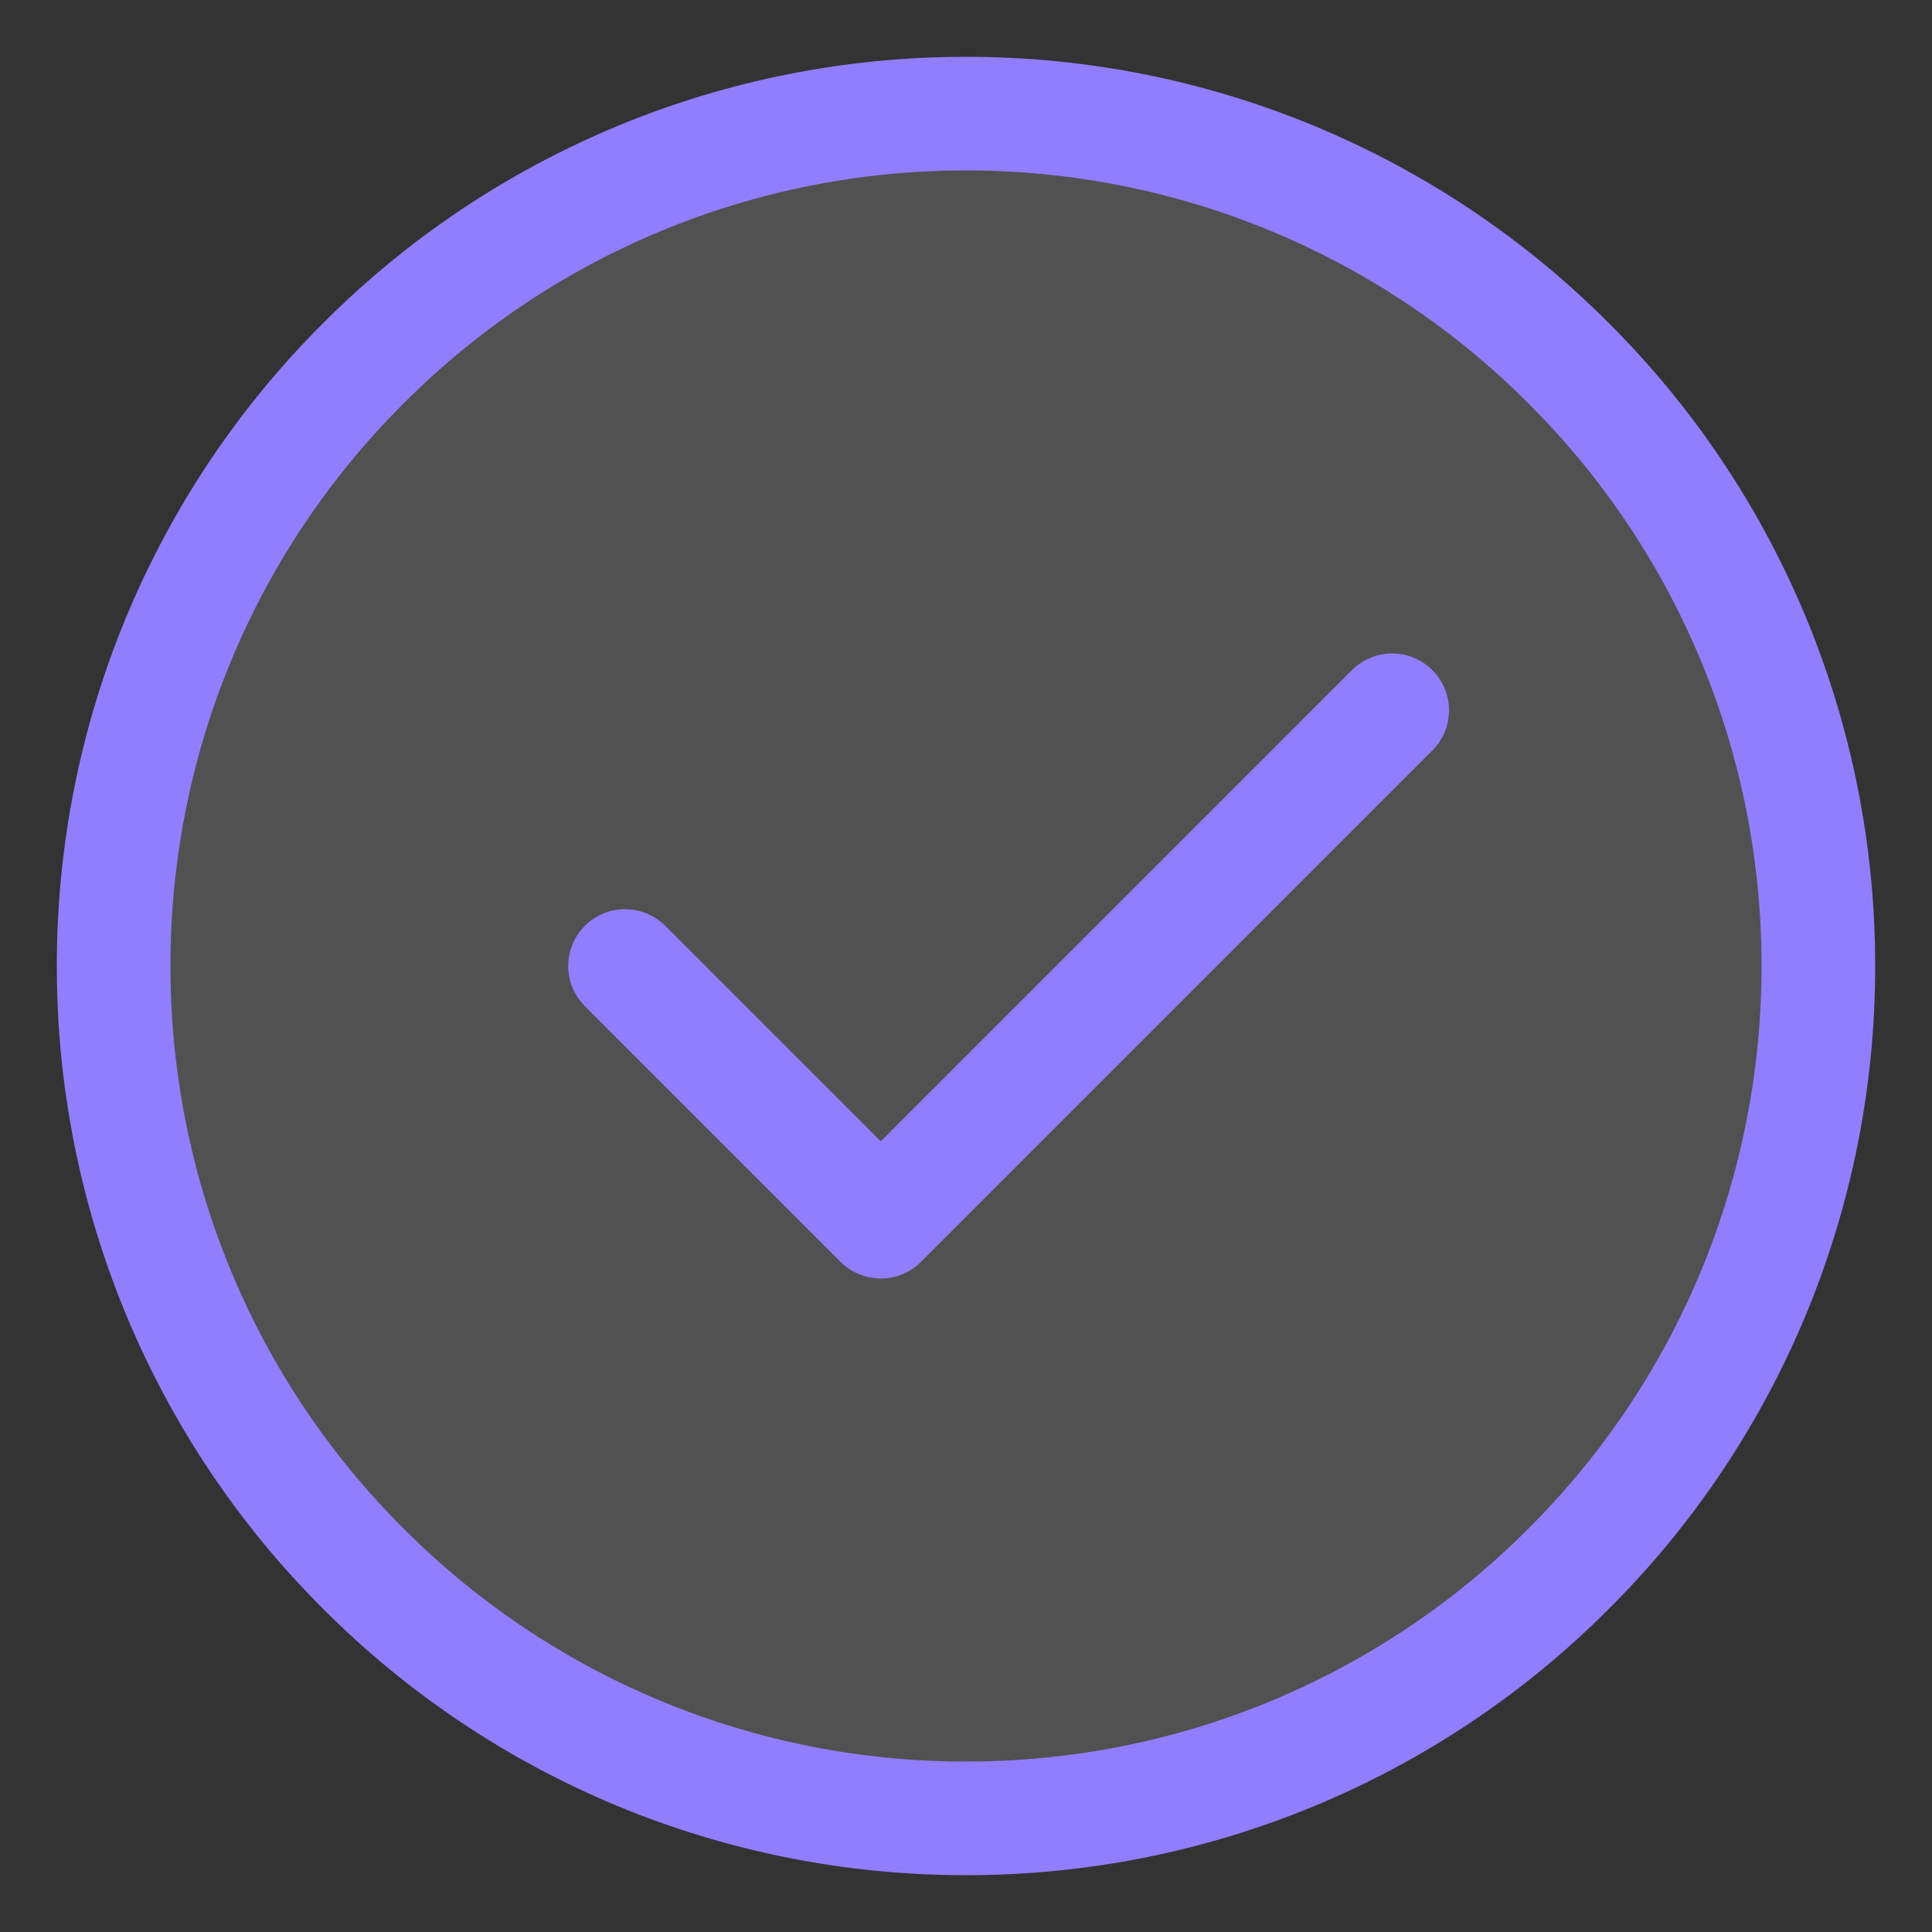
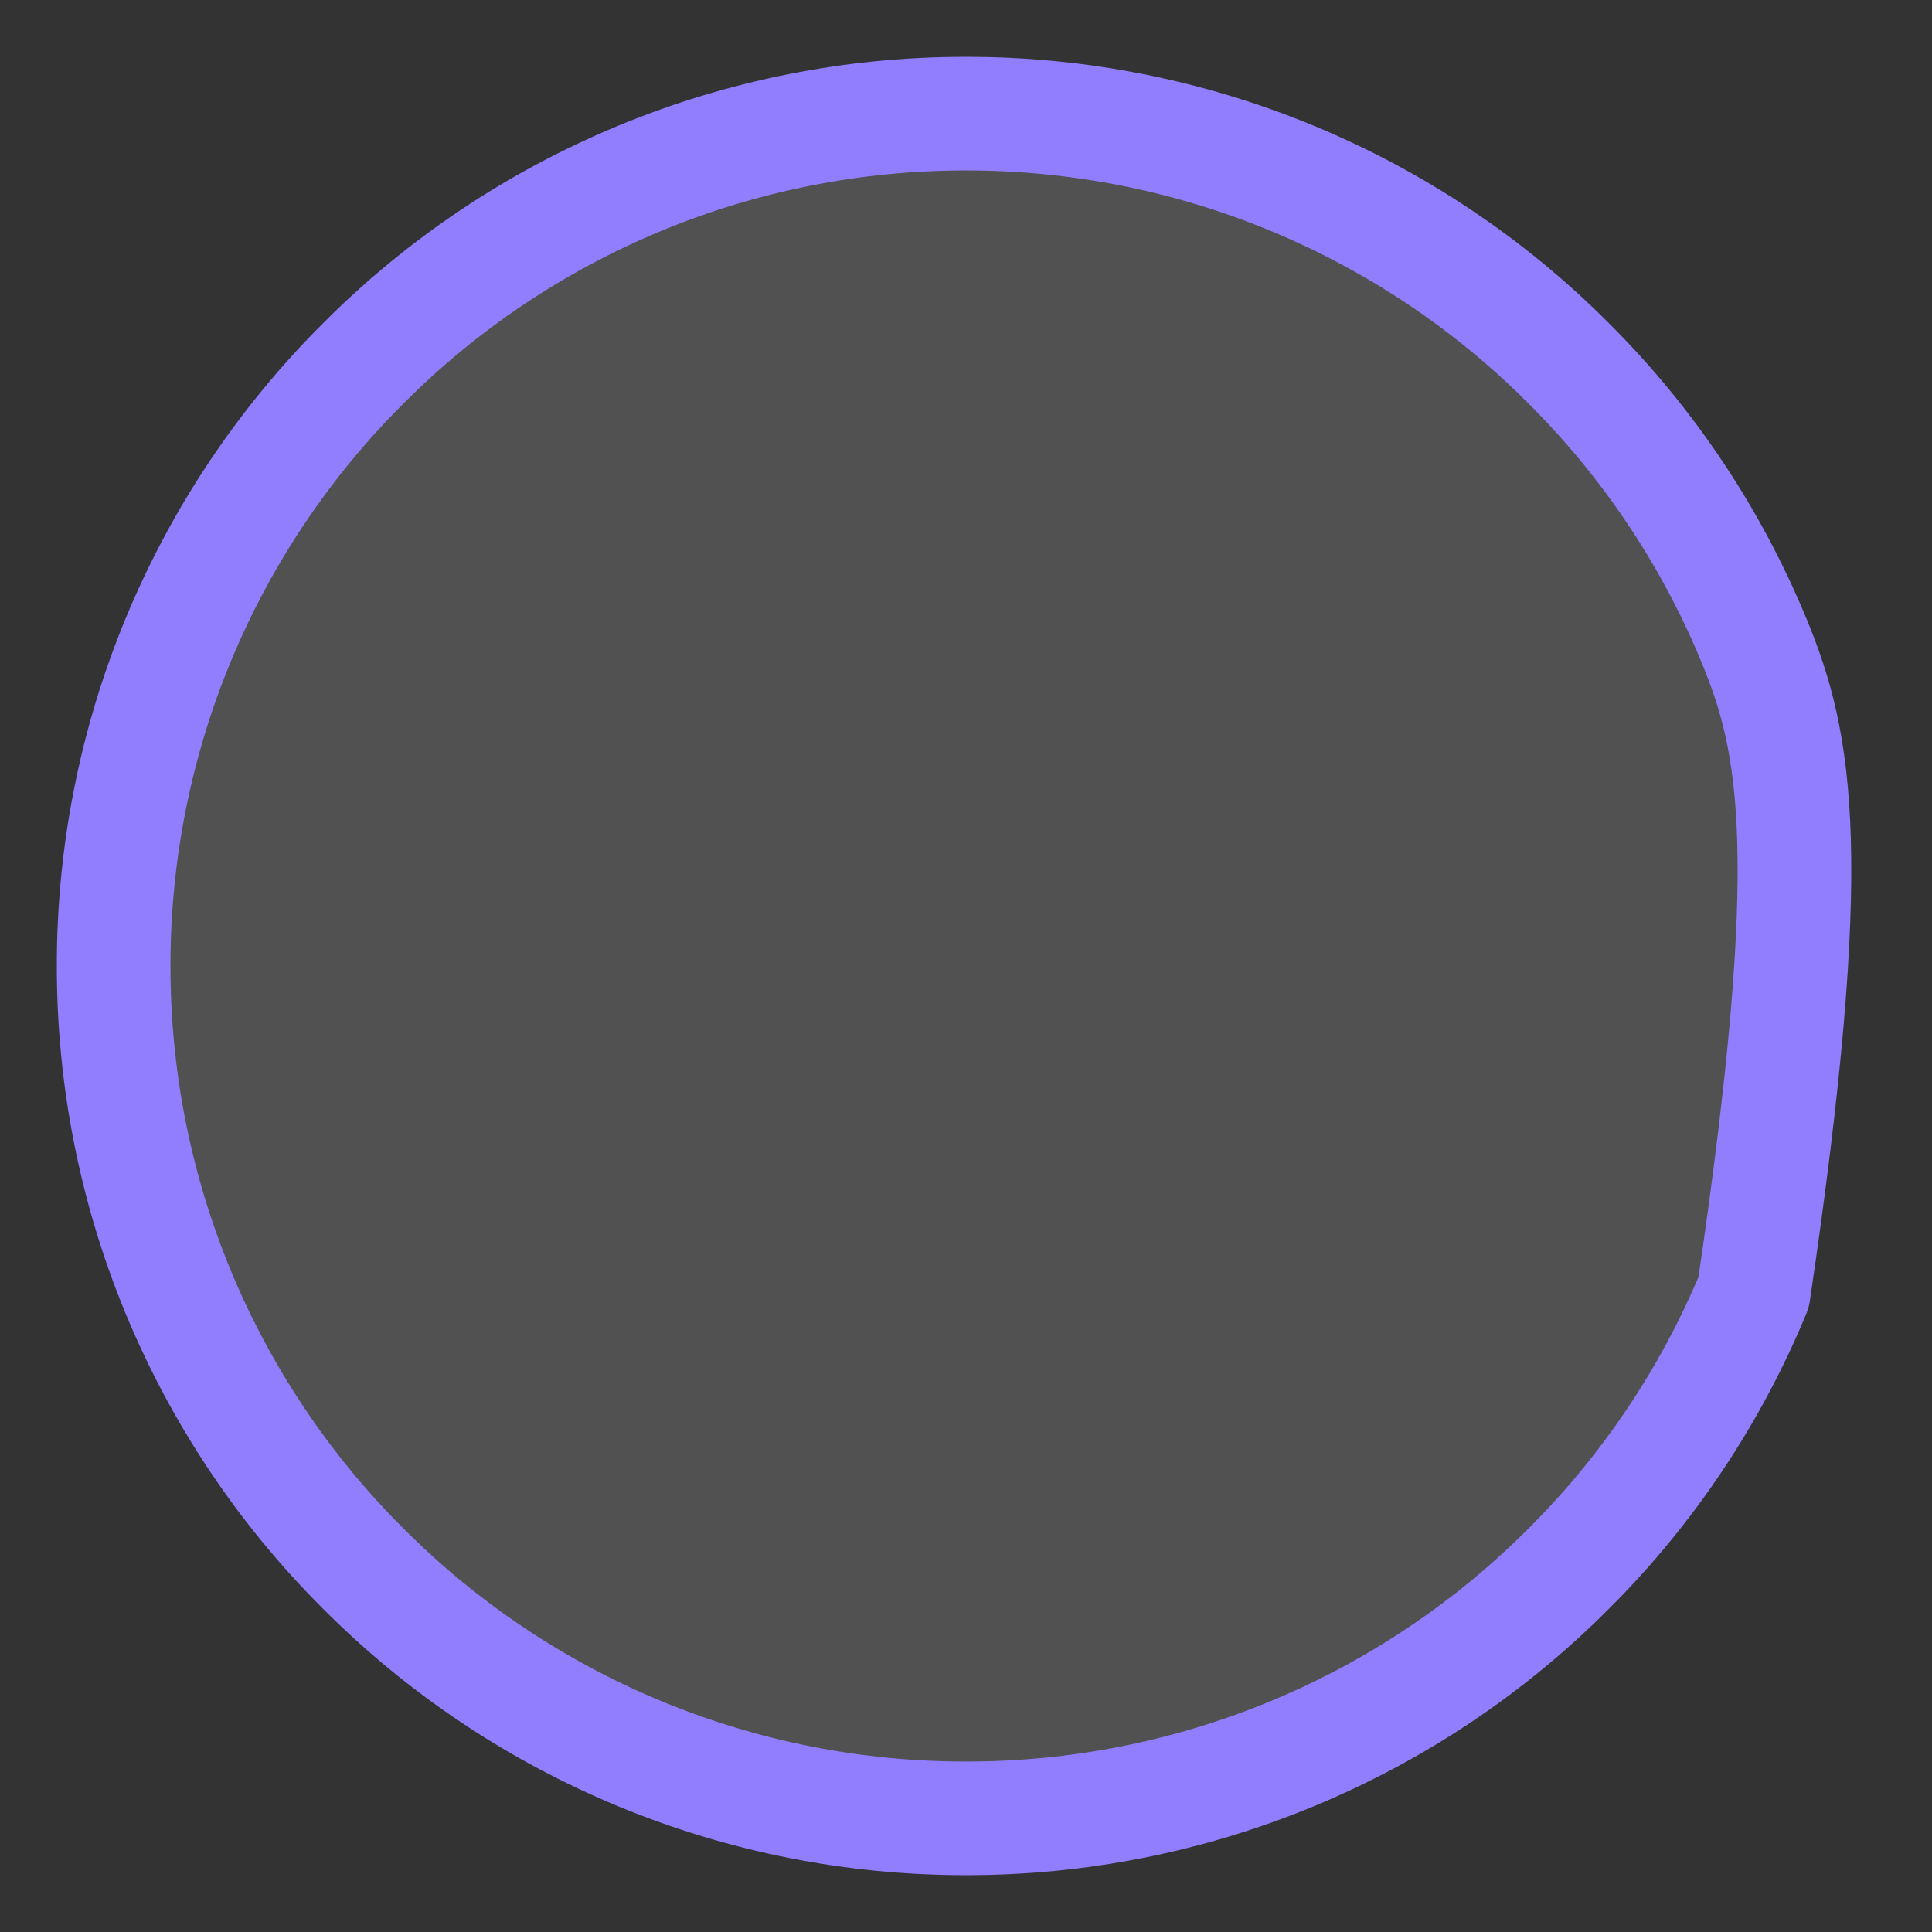
<svg xmlns="http://www.w3.org/2000/svg" width="17" height="17" viewBox="0 0 17 17" fill="none">
  <rect x="0" y="0" width="17" height="17" fill="#333333" stroke="none" />
-   <path d="M8.5 16C9.485 16.001 10.461 15.808 11.371 15.431C12.281 15.054 13.108 14.501 13.803 13.803C14.501 13.108 15.054 12.281 15.431 11.371C15.808 10.461 16.001 9.485 16 8.5C16.001 7.515 15.808 6.539 15.431 5.629C15.054 4.719 14.501 3.892 13.803 3.197C13.108 2.499 12.281 1.946 11.371 1.569C10.461 1.192 9.485 0.999 8.5 1C7.515 0.999 6.539 1.192 5.629 1.569C4.719 1.946 3.892 2.499 3.197 3.197C2.499 3.892 1.946 4.719 1.569 5.629C1.192 6.539 0.999 7.515 1 8.5C0.999 9.485 1.192 10.461 1.569 11.371C1.946 12.281 2.499 13.108 3.197 13.803C3.892 14.501 4.719 15.054 5.629 15.431C6.539 15.808 7.515 16.001 8.5 16Z" fill="white" fill-opacity="0.15" stroke="#917EFE" stroke-linejoin="round" />
-   <path d="M5.5 8.5L7.75 10.75L12.25 6.25" stroke="#917EFE" stroke-linecap="round" stroke-linejoin="round" />
+   <path d="M8.5 16C9.485 16.001 10.461 15.808 11.371 15.431C12.281 15.054 13.108 14.501 13.803 13.803C14.501 13.108 15.054 12.281 15.431 11.371C16.001 7.515 15.808 6.539 15.431 5.629C15.054 4.719 14.501 3.892 13.803 3.197C13.108 2.499 12.281 1.946 11.371 1.569C10.461 1.192 9.485 0.999 8.5 1C7.515 0.999 6.539 1.192 5.629 1.569C4.719 1.946 3.892 2.499 3.197 3.197C2.499 3.892 1.946 4.719 1.569 5.629C1.192 6.539 0.999 7.515 1 8.5C0.999 9.485 1.192 10.461 1.569 11.371C1.946 12.281 2.499 13.108 3.197 13.803C3.892 14.501 4.719 15.054 5.629 15.431C6.539 15.808 7.515 16.001 8.5 16Z" fill="white" fill-opacity="0.15" stroke="#917EFE" stroke-linejoin="round" />
</svg>